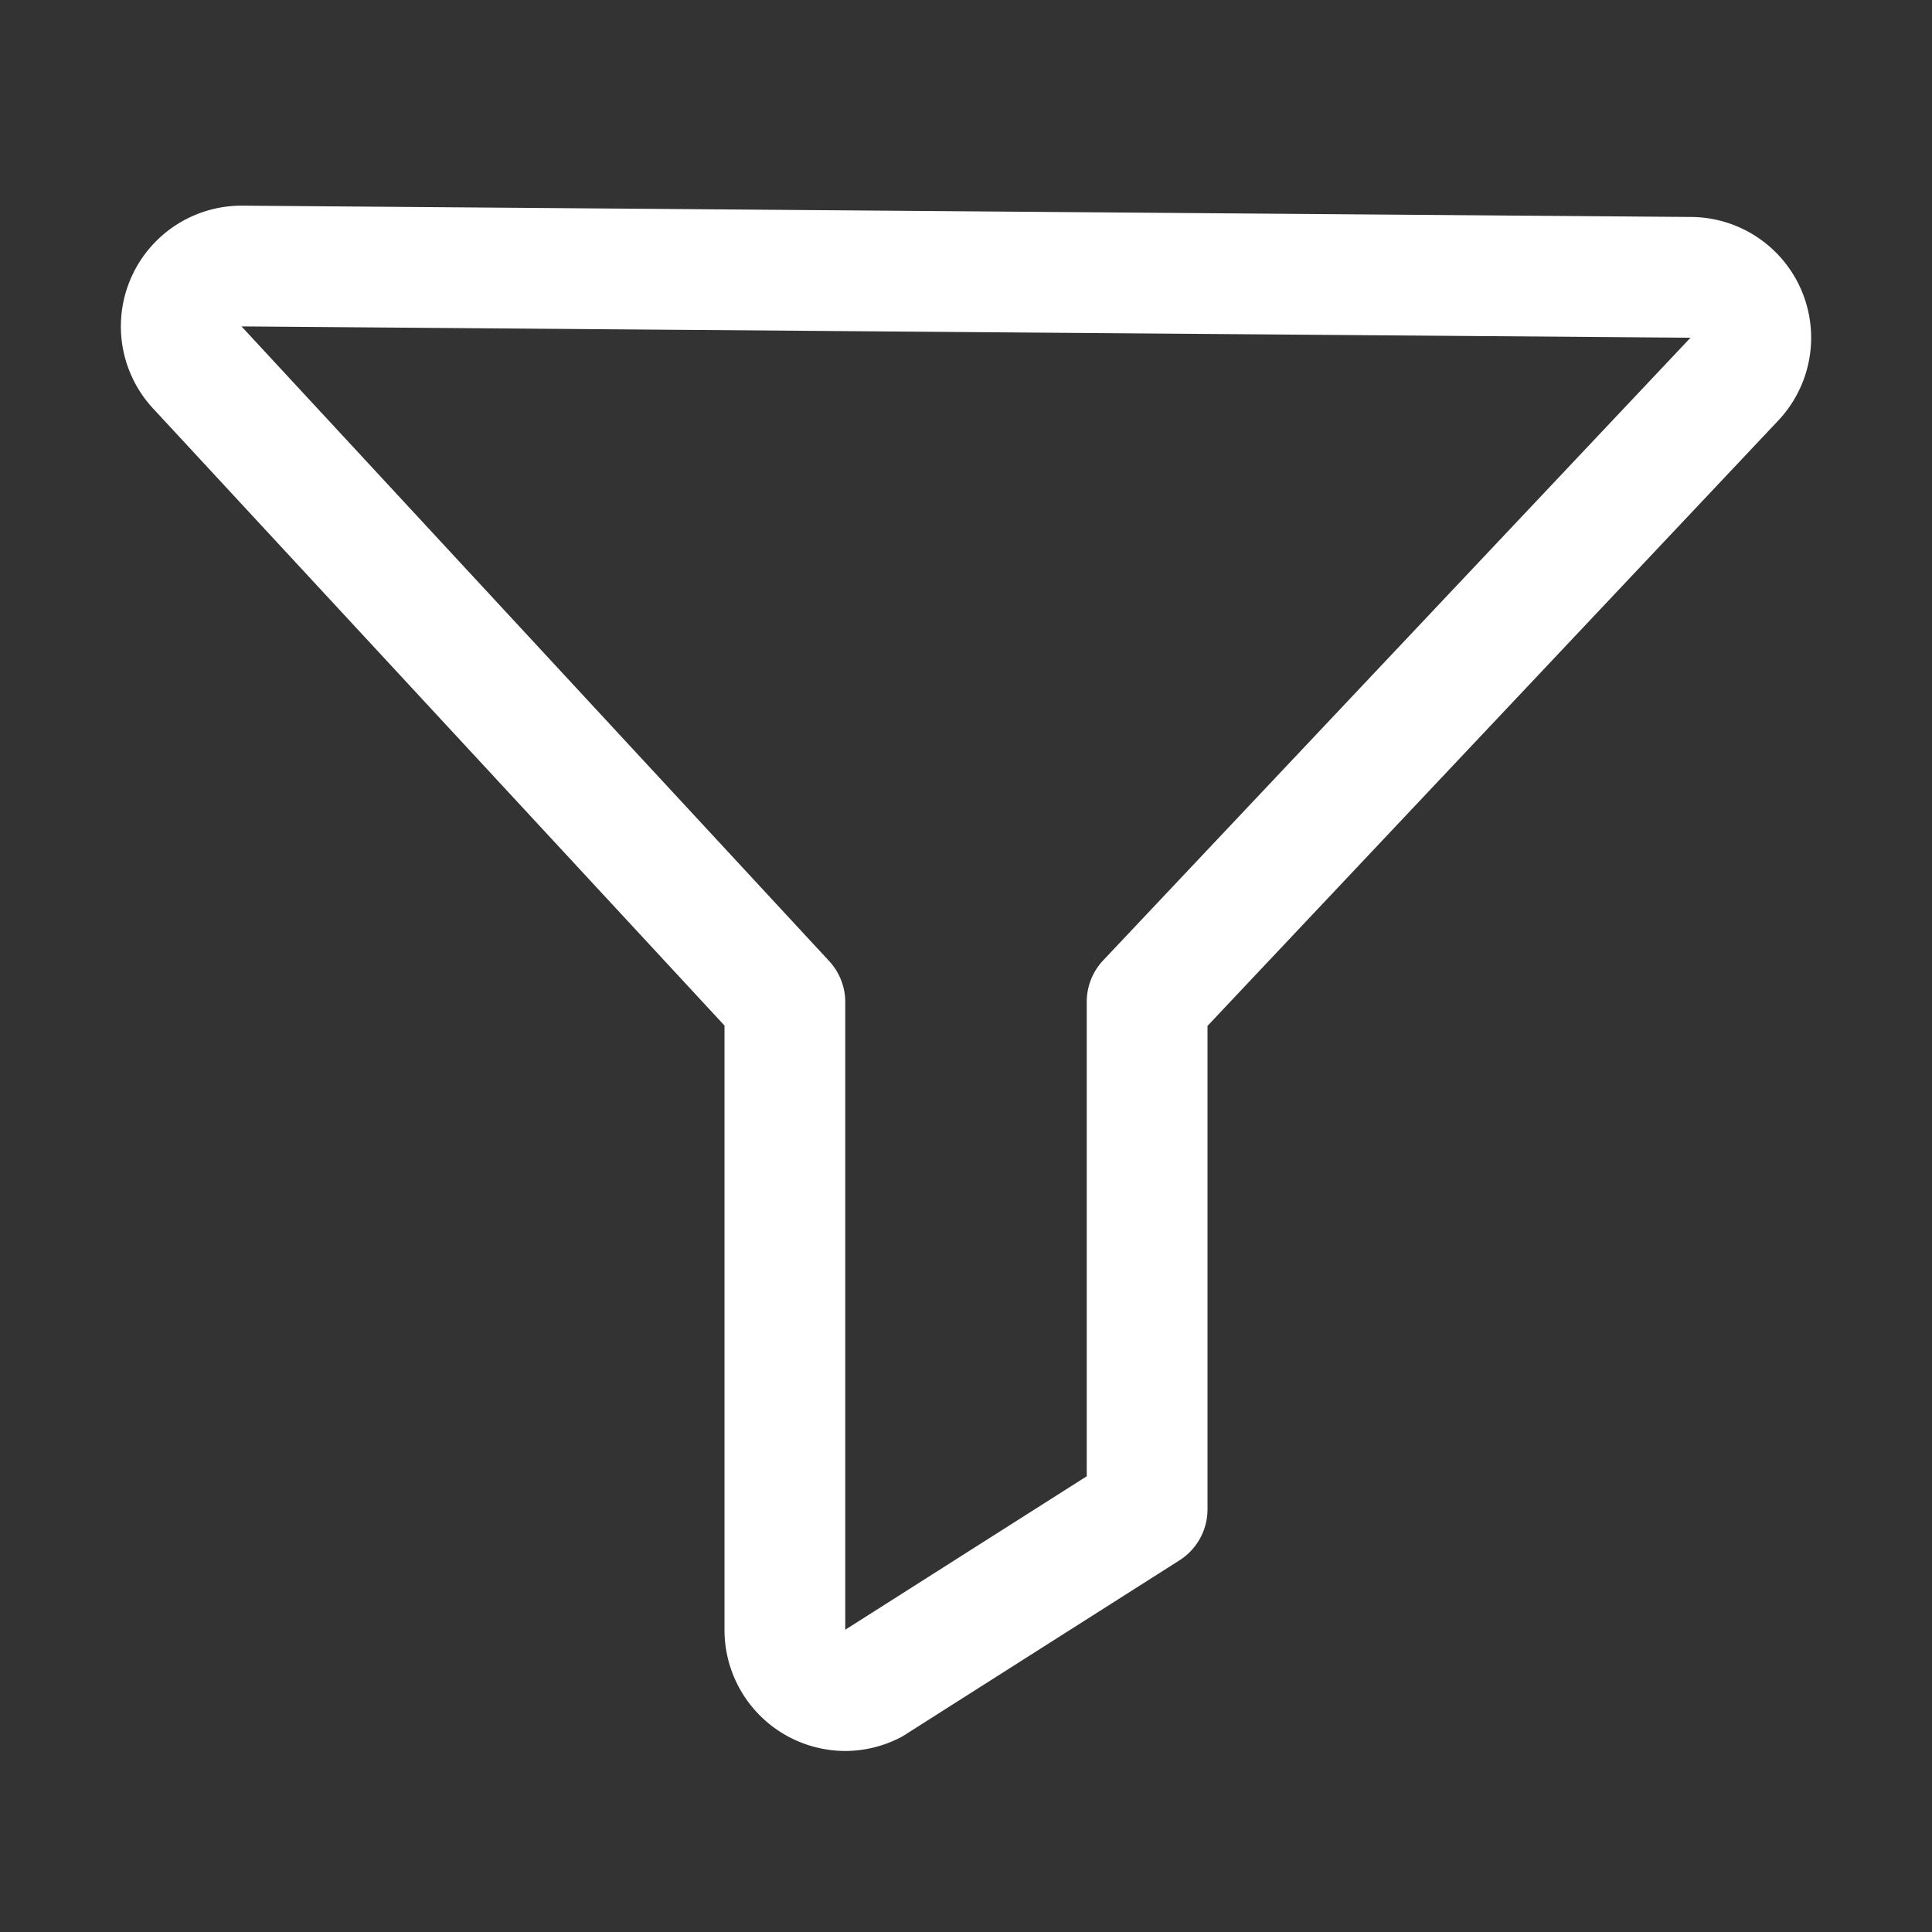
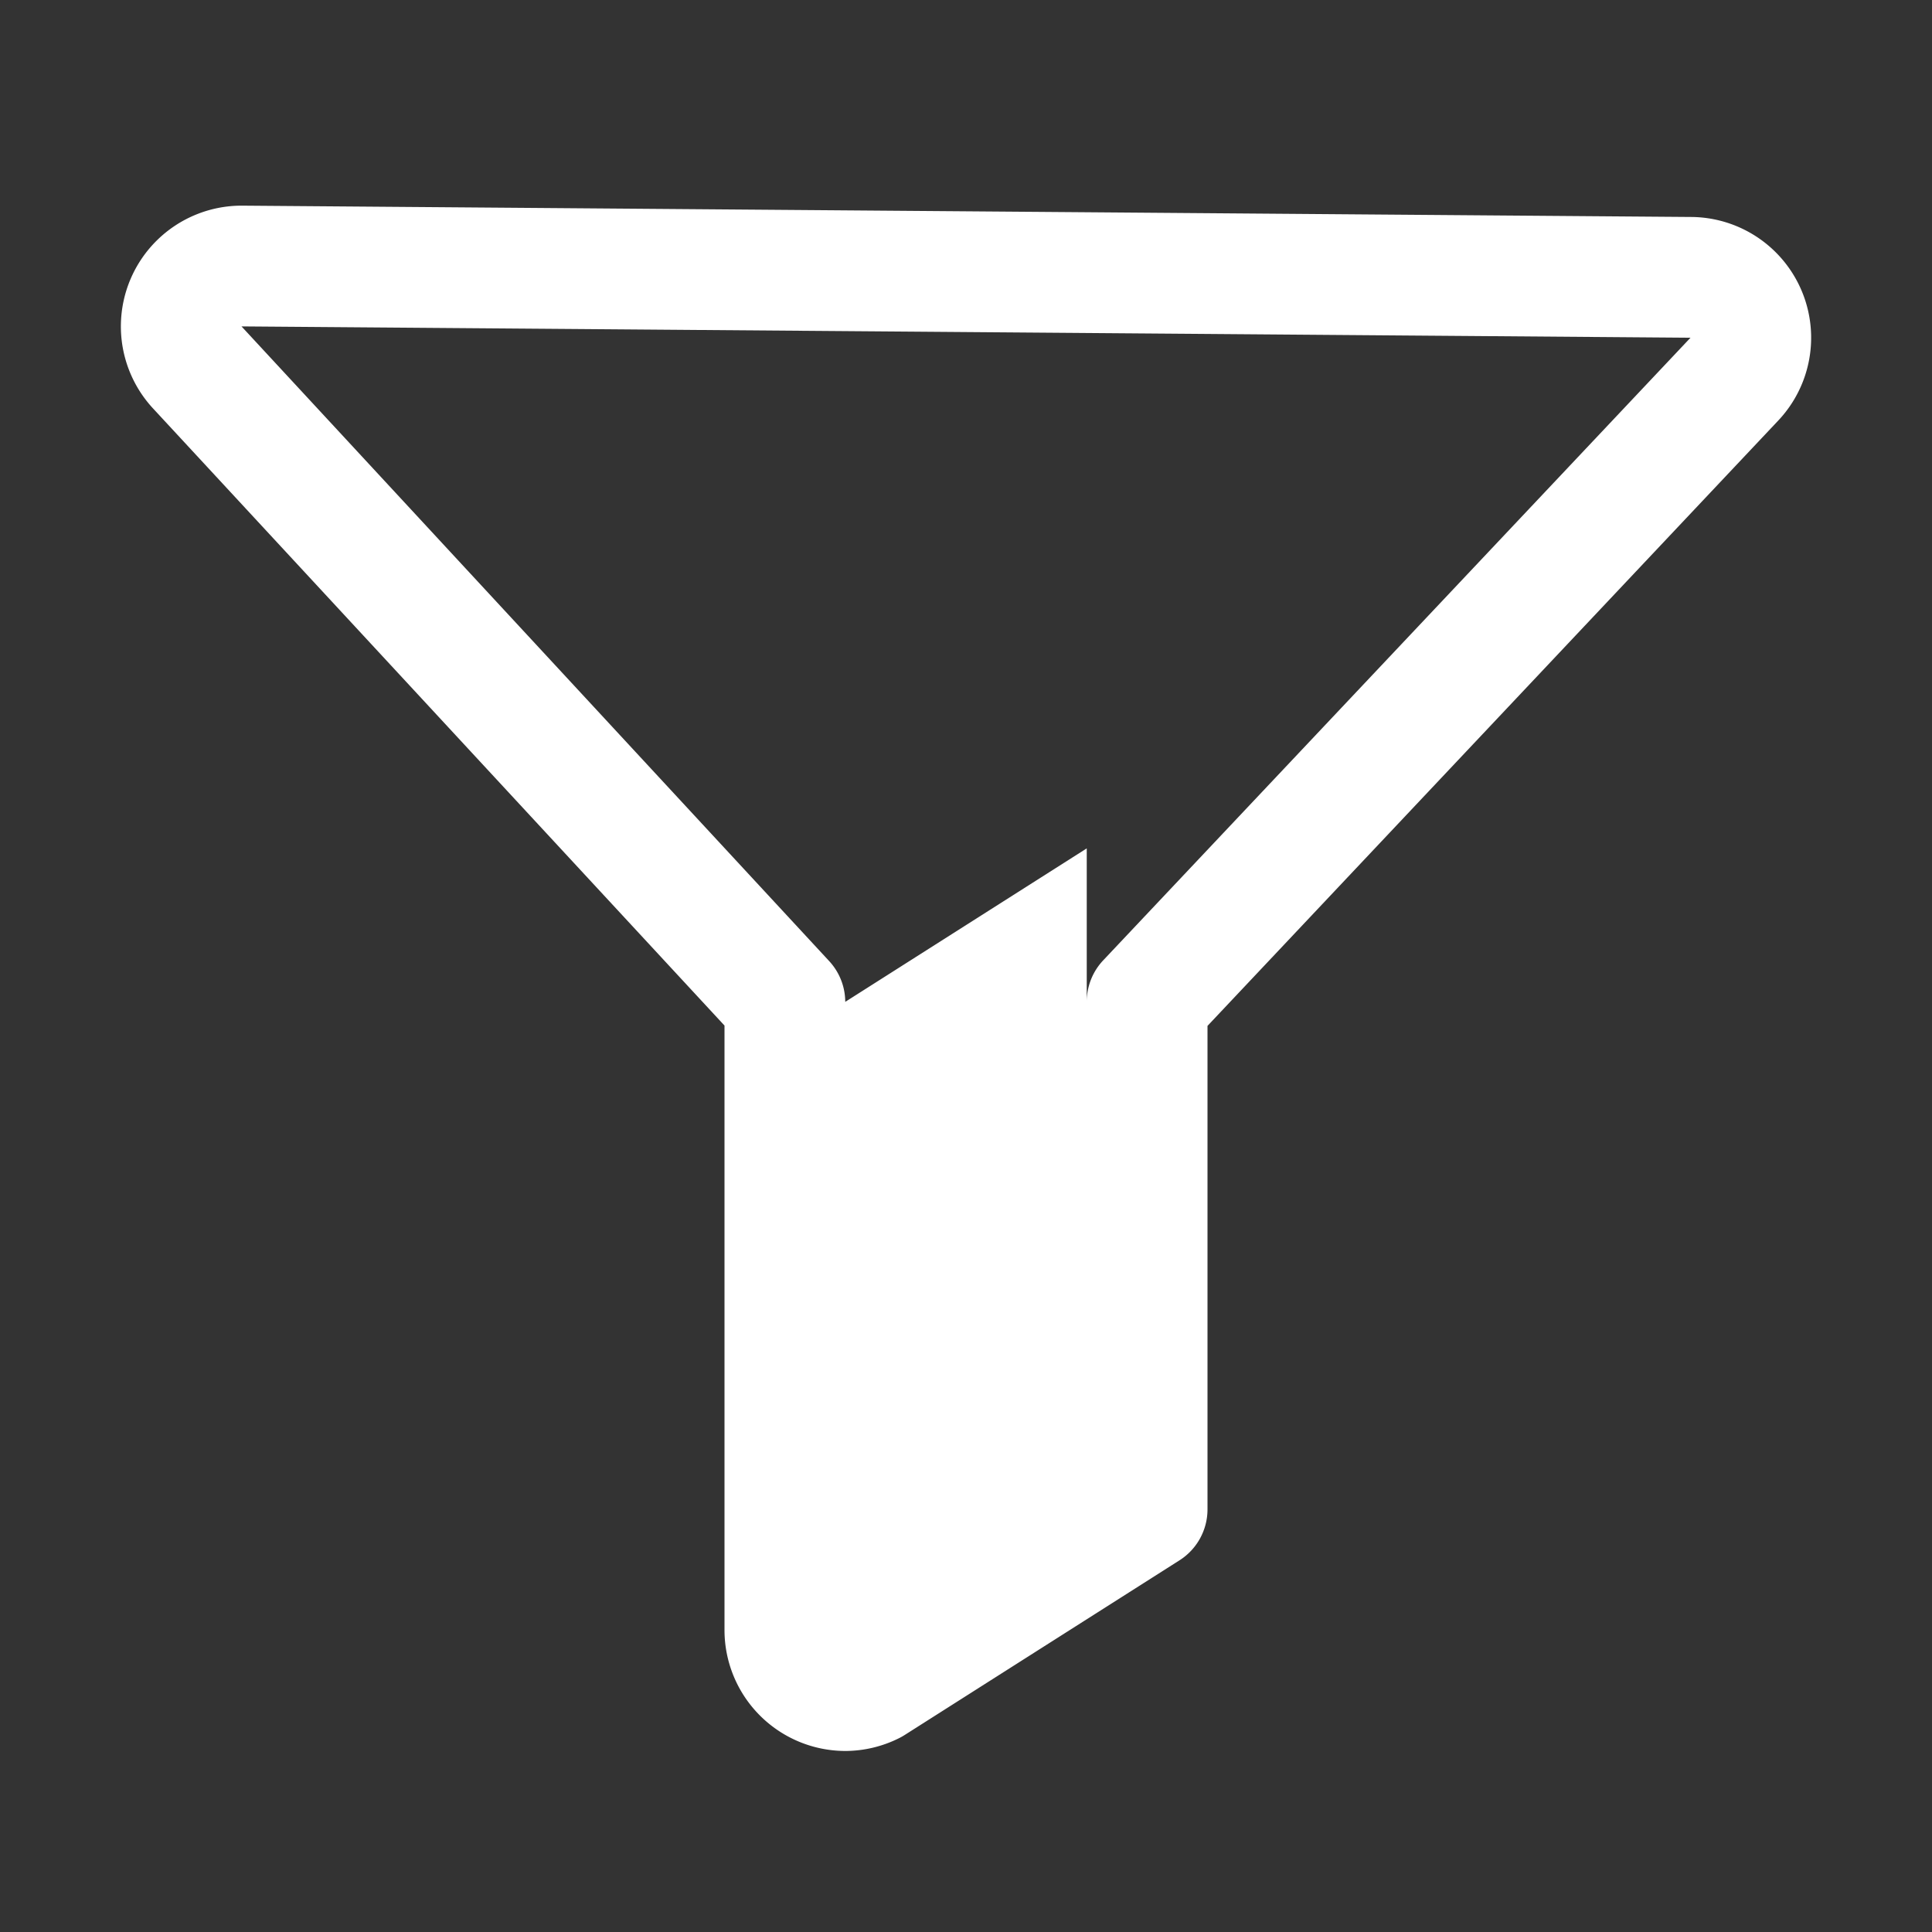
<svg xmlns="http://www.w3.org/2000/svg" t="1538103112445" class="icon" style="" viewBox="0 0 1024 1024" version="1.1" p-id="1648" width="64" height="64">
  <rect x="0" y="0" width="1024" height="1024" fill="#333333" stroke="none" />
  <defs>
    <style type="text/css" />
  </defs>
-   <path d="M447.93 928.05A64.13 64.13 0 0 1 384 864V543.57L81.5 216.9A64 64 0 0 1 128 109h0.25l767.88 6a64 64 0 0 1 46.29 108L640 543.74V800a32 32 0 0 1-14.84 27l-145.72 92.62a32 32 0 0 1-2.85 1.61 64 64 0 0 1-28.66 6.82zM128 173l0.31 0.33 311.11 336A32 32 0 0 1 448 531v332.79l128-81.34V531a32 32 0 0 1 8.72-22l311.14-329.85 0.14-0.15h-0.25z m768.12 5.85" p-id="1649" fill="#ffffff" />
+   <path d="M447.93 928.05A64.13 64.13 0 0 1 384 864V543.57L81.5 216.9A64 64 0 0 1 128 109h0.25l767.88 6a64 64 0 0 1 46.29 108L640 543.74V800a32 32 0 0 1-14.84 27l-145.72 92.62a32 32 0 0 1-2.85 1.61 64 64 0 0 1-28.66 6.82zM128 173l0.31 0.33 311.11 336A32 32 0 0 1 448 531l128-81.34V531a32 32 0 0 1 8.72-22l311.14-329.85 0.14-0.15h-0.25z m768.12 5.85" p-id="1649" fill="#ffffff" />
</svg>